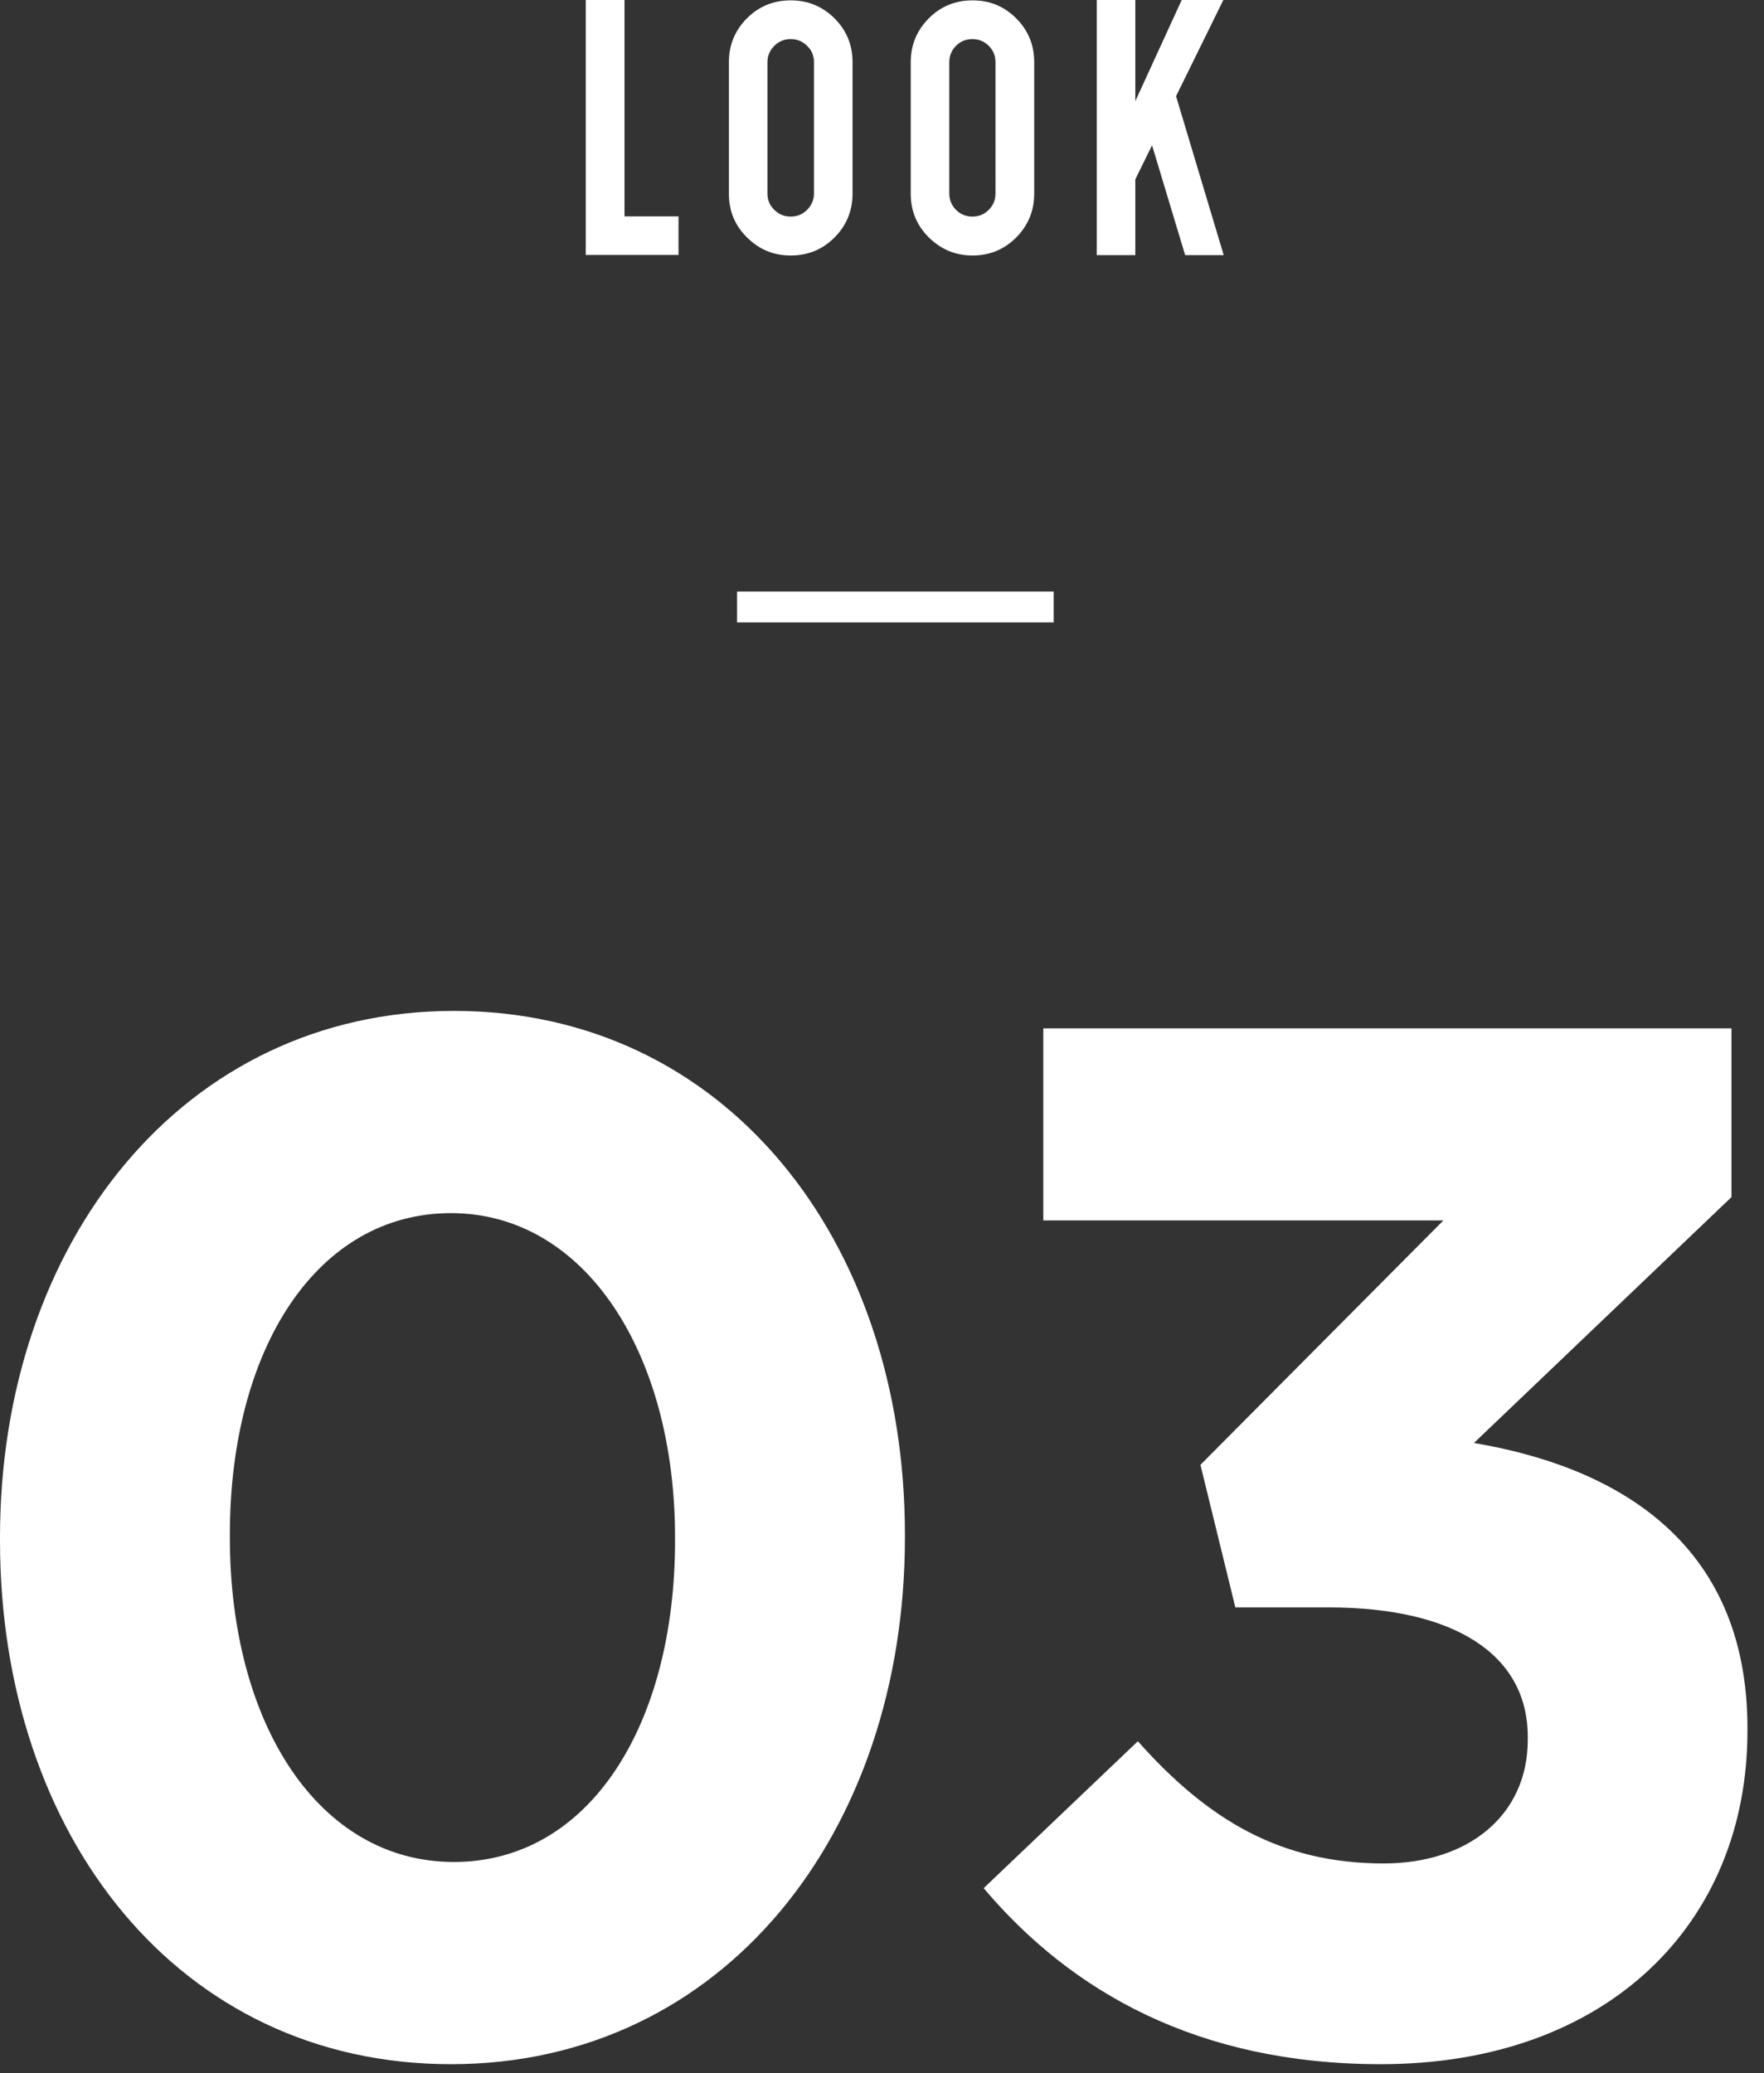
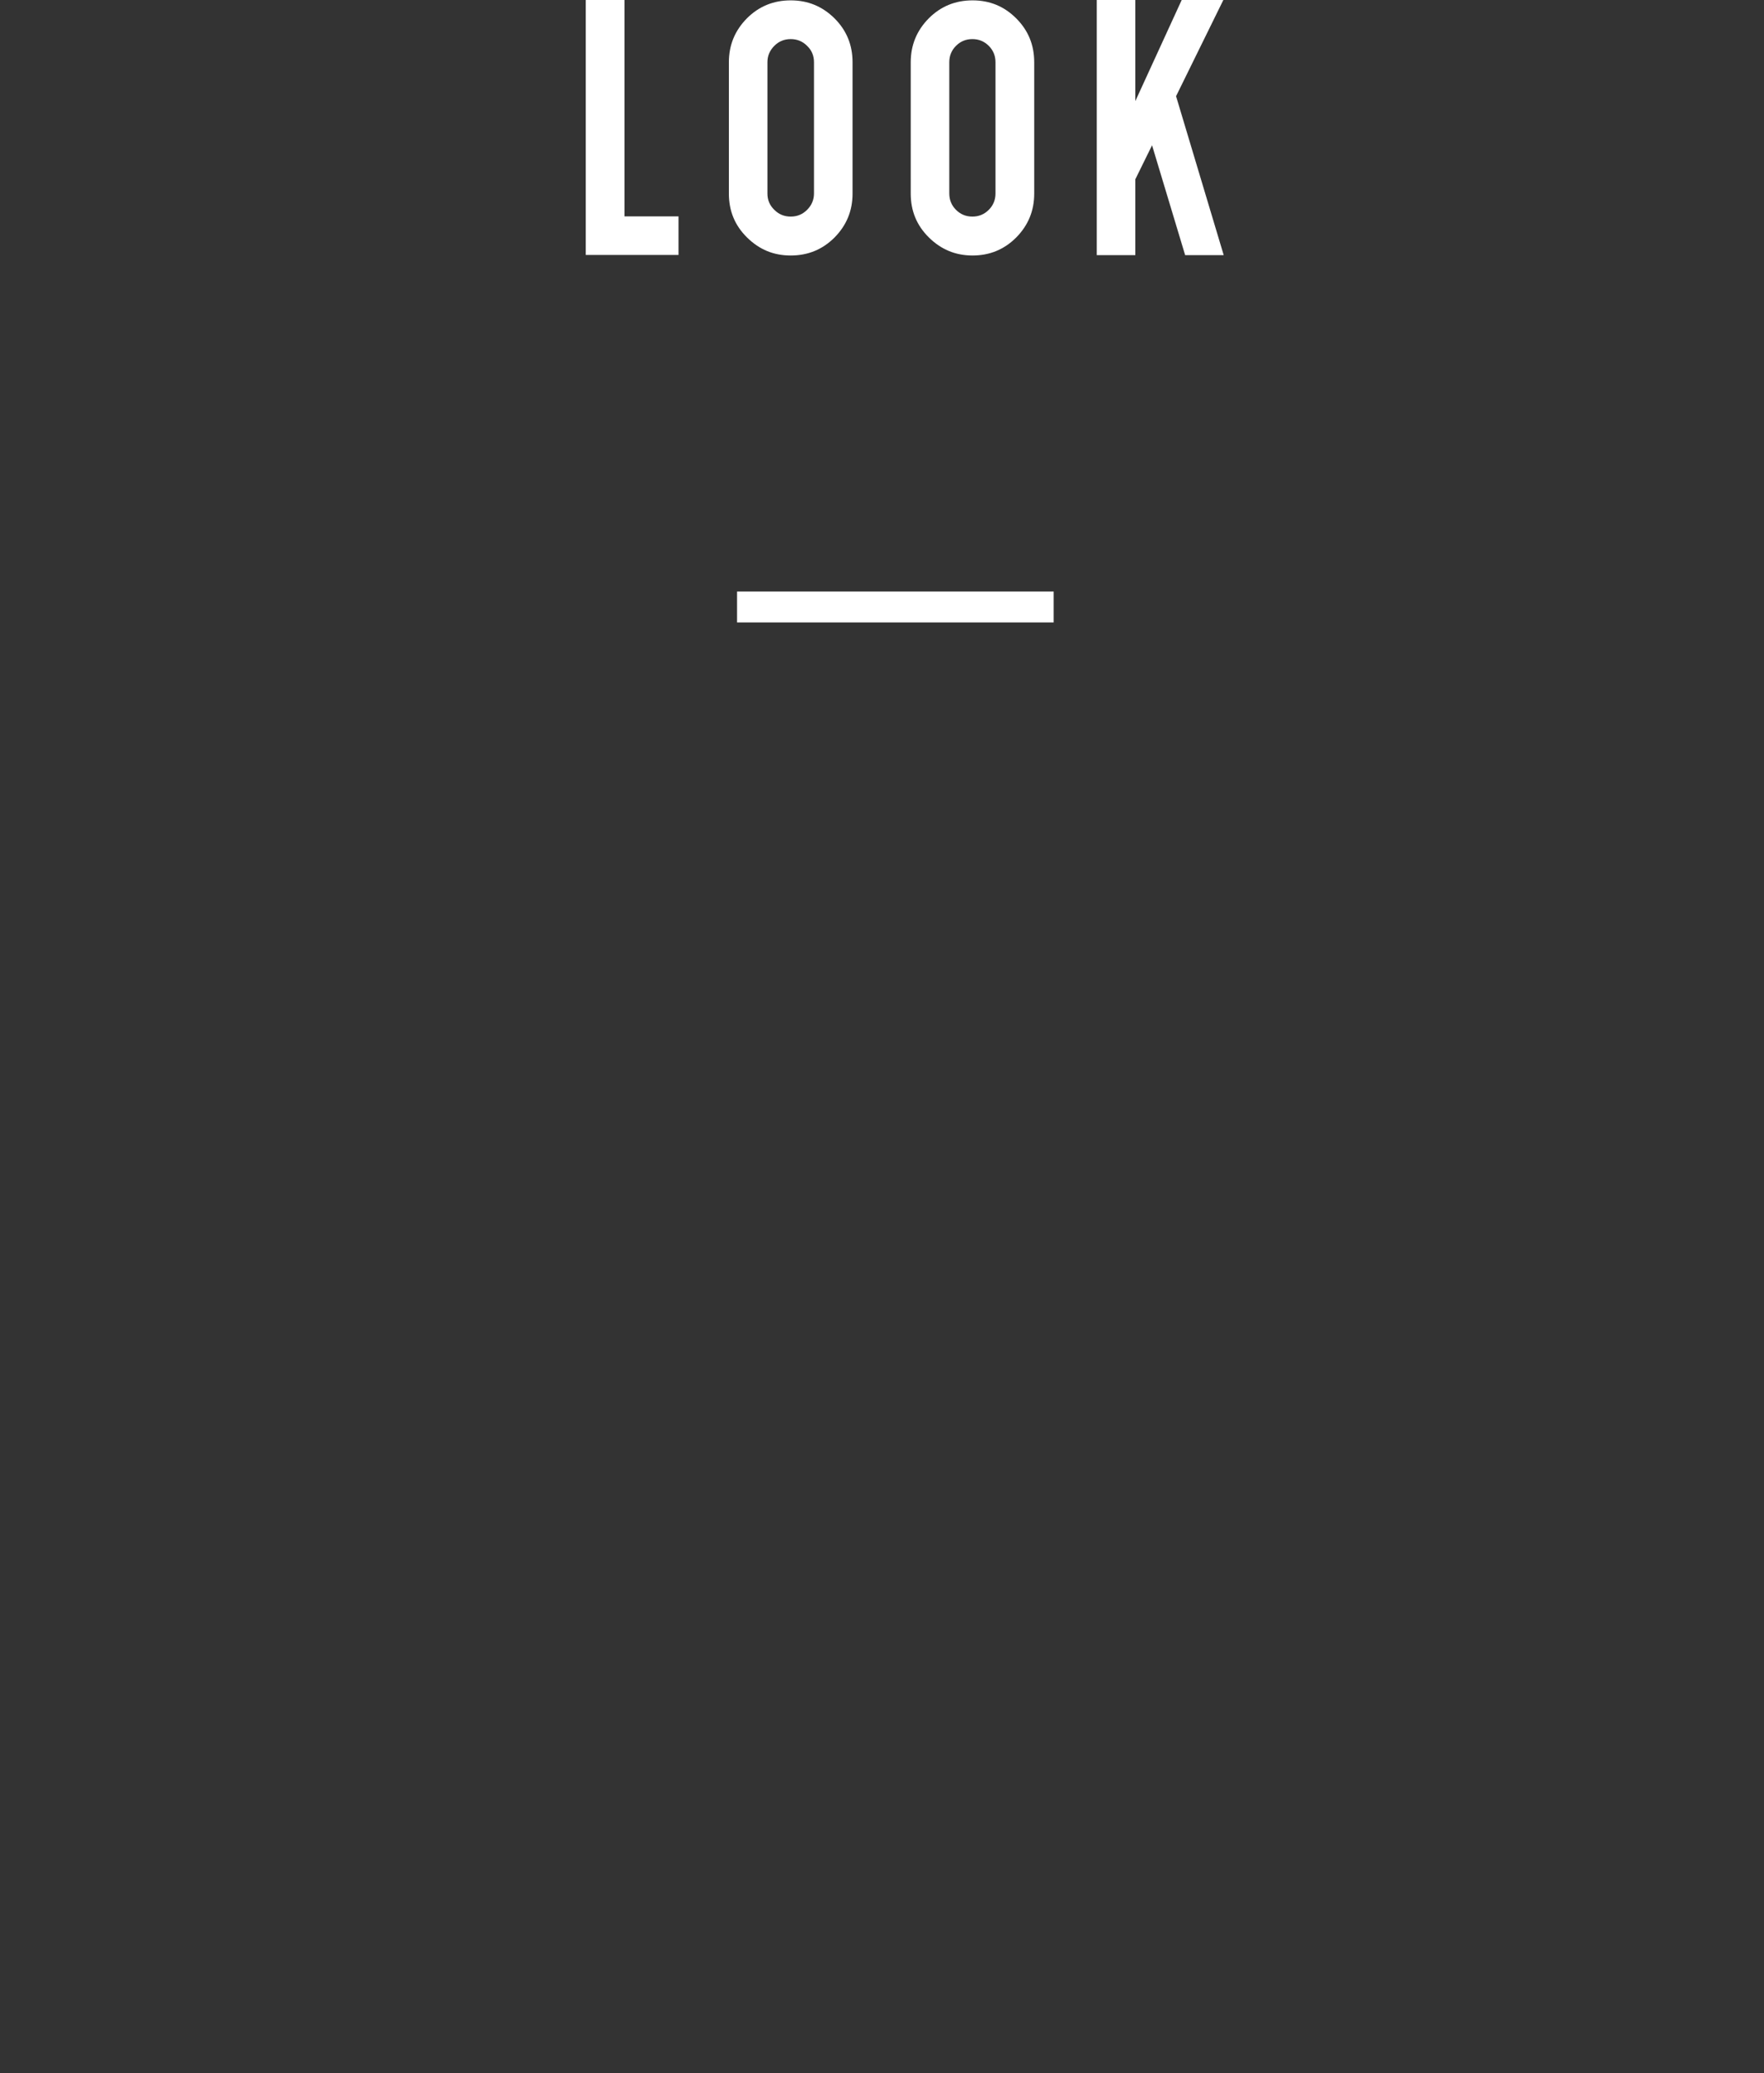
<svg xmlns="http://www.w3.org/2000/svg" width="97" height="114" fill="none">
  <rect width="100%" height="100%" fill="#333333" stroke="none" />
-   <path d="M32.22 0h2.12v11.9h2.97v2.12h-5.1V0h.01Zm7.86 3.42c0-.94.33-1.74.99-2.41.66-.66 1.46-.99 2.41-.99.95 0 1.74.33 2.41.99.66.66.99 1.46.99 2.41v7.23c0 .94-.33 1.74-.99 2.41-.66.66-1.46.99-2.41.99-.95 0-1.73-.33-2.4-.99-.67-.66-1-1.46-1-2.41V3.42Zm2.12 7.22c0 .35.12.65.38.9.25.25.55.37.9.37s.65-.12.9-.37.38-.55.38-.9V3.42c0-.35-.12-.65-.38-.9-.25-.25-.55-.37-.9-.37s-.65.12-.9.37-.38.55-.38.9v7.23-.01Zm7.88-7.22c0-.94.33-1.74.99-2.41.66-.66 1.46-.99 2.41-.99.95 0 1.74.33 2.4.99.66.66.99 1.46.99 2.41v7.23c0 .94-.33 1.74-.99 2.41-.66.66-1.46.99-2.4.99s-1.73-.33-2.4-.99c-.67-.66-1-1.46-1-2.41V3.42Zm2.12 7.22c0 .35.12.65.37.9s.55.37.9.37.65-.12.9-.37.37-.55.37-.9V3.42c0-.35-.12-.65-.37-.9s-.55-.37-.9-.37-.65.12-.9.37-.37.55-.37.9v7.23-.01ZM60.31 0h2.12v5.56L64.98 0h2.29l-2.6 5.29 2.62 8.74h-2.12l-1.82-6.04-.92 1.87v4.17h-2.12V0Z" fill="#fff" />
+   <path d="M32.22 0h2.12v11.9h2.97v2.12h-5.1V0h.01Zm7.86 3.42c0-.94.33-1.74.99-2.41.66-.66 1.46-.99 2.41-.99.95 0 1.74.33 2.41.99.66.66.99 1.46.99 2.41v7.23c0 .94-.33 1.74-.99 2.41-.66.66-1.46.99-2.41.99-.95 0-1.73-.33-2.4-.99-.67-.66-1-1.46-1-2.41V3.42Zm2.12 7.22c0 .35.12.65.38.9.25.25.55.37.9.37s.65-.12.9-.37.38-.55.38-.9V3.42c0-.35-.12-.65-.38-.9-.25-.25-.55-.37-.9-.37s-.65.12-.9.37-.38.55-.38.9v7.23-.01m7.88-7.22c0-.94.33-1.74.99-2.41.66-.66 1.46-.99 2.41-.99.95 0 1.74.33 2.4.99.66.66.99 1.46.99 2.41v7.23c0 .94-.33 1.74-.99 2.41-.66.66-1.46.99-2.4.99s-1.73-.33-2.4-.99c-.67-.66-1-1.46-1-2.41V3.42Zm2.12 7.22c0 .35.12.65.37.9s.55.37.9.37.65-.12.9-.37.37-.55.37-.9V3.42c0-.35-.12-.65-.37-.9s-.55-.37-.9-.37-.65.12-.9.37-.37.55-.37.9v7.23-.01ZM60.31 0h2.12v5.56L64.98 0h2.29l-2.6 5.29 2.62 8.74h-2.12l-1.82-6.04-.92 1.87v4.17h-2.12V0Z" fill="#fff" />
  <path d="M40.53 33.379h17.41" stroke="#fff" stroke-width="1.7" stroke-miterlimit="10" />
-   <path d="M0 84.71v-.16c0-16.24 10.08-28.96 24.96-28.96s24.8 12.56 24.8 28.8v.16c0 16.24-10 28.96-24.96 28.96S0 100.95 0 84.71Zm37.12 0v-.16c0-10.16-4.96-17.84-12.32-17.84s-12.16 7.44-12.16 17.68v.16c0 10.24 4.88 17.84 12.32 17.84s12.16-7.52 12.16-17.68Zm16.97 19.121 8.48-8.08c3.84 4.32 7.84 6.72 13.52 6.72 4.64 0 7.92-2.64 7.92-6.8v-.16c0-4.56-4.08-7.12-10.96-7.12h-5.12l-1.92-7.84 13.36-13.44h-22V56.55h37.84v9.28L81.05 79.35c7.6 1.28 15.04 5.28 15.04 15.68v.16c0 10.56-7.68 18.32-20.16 18.32-10.08 0-17.04-4-21.84-9.68Z" fill="#fff" />
</svg>